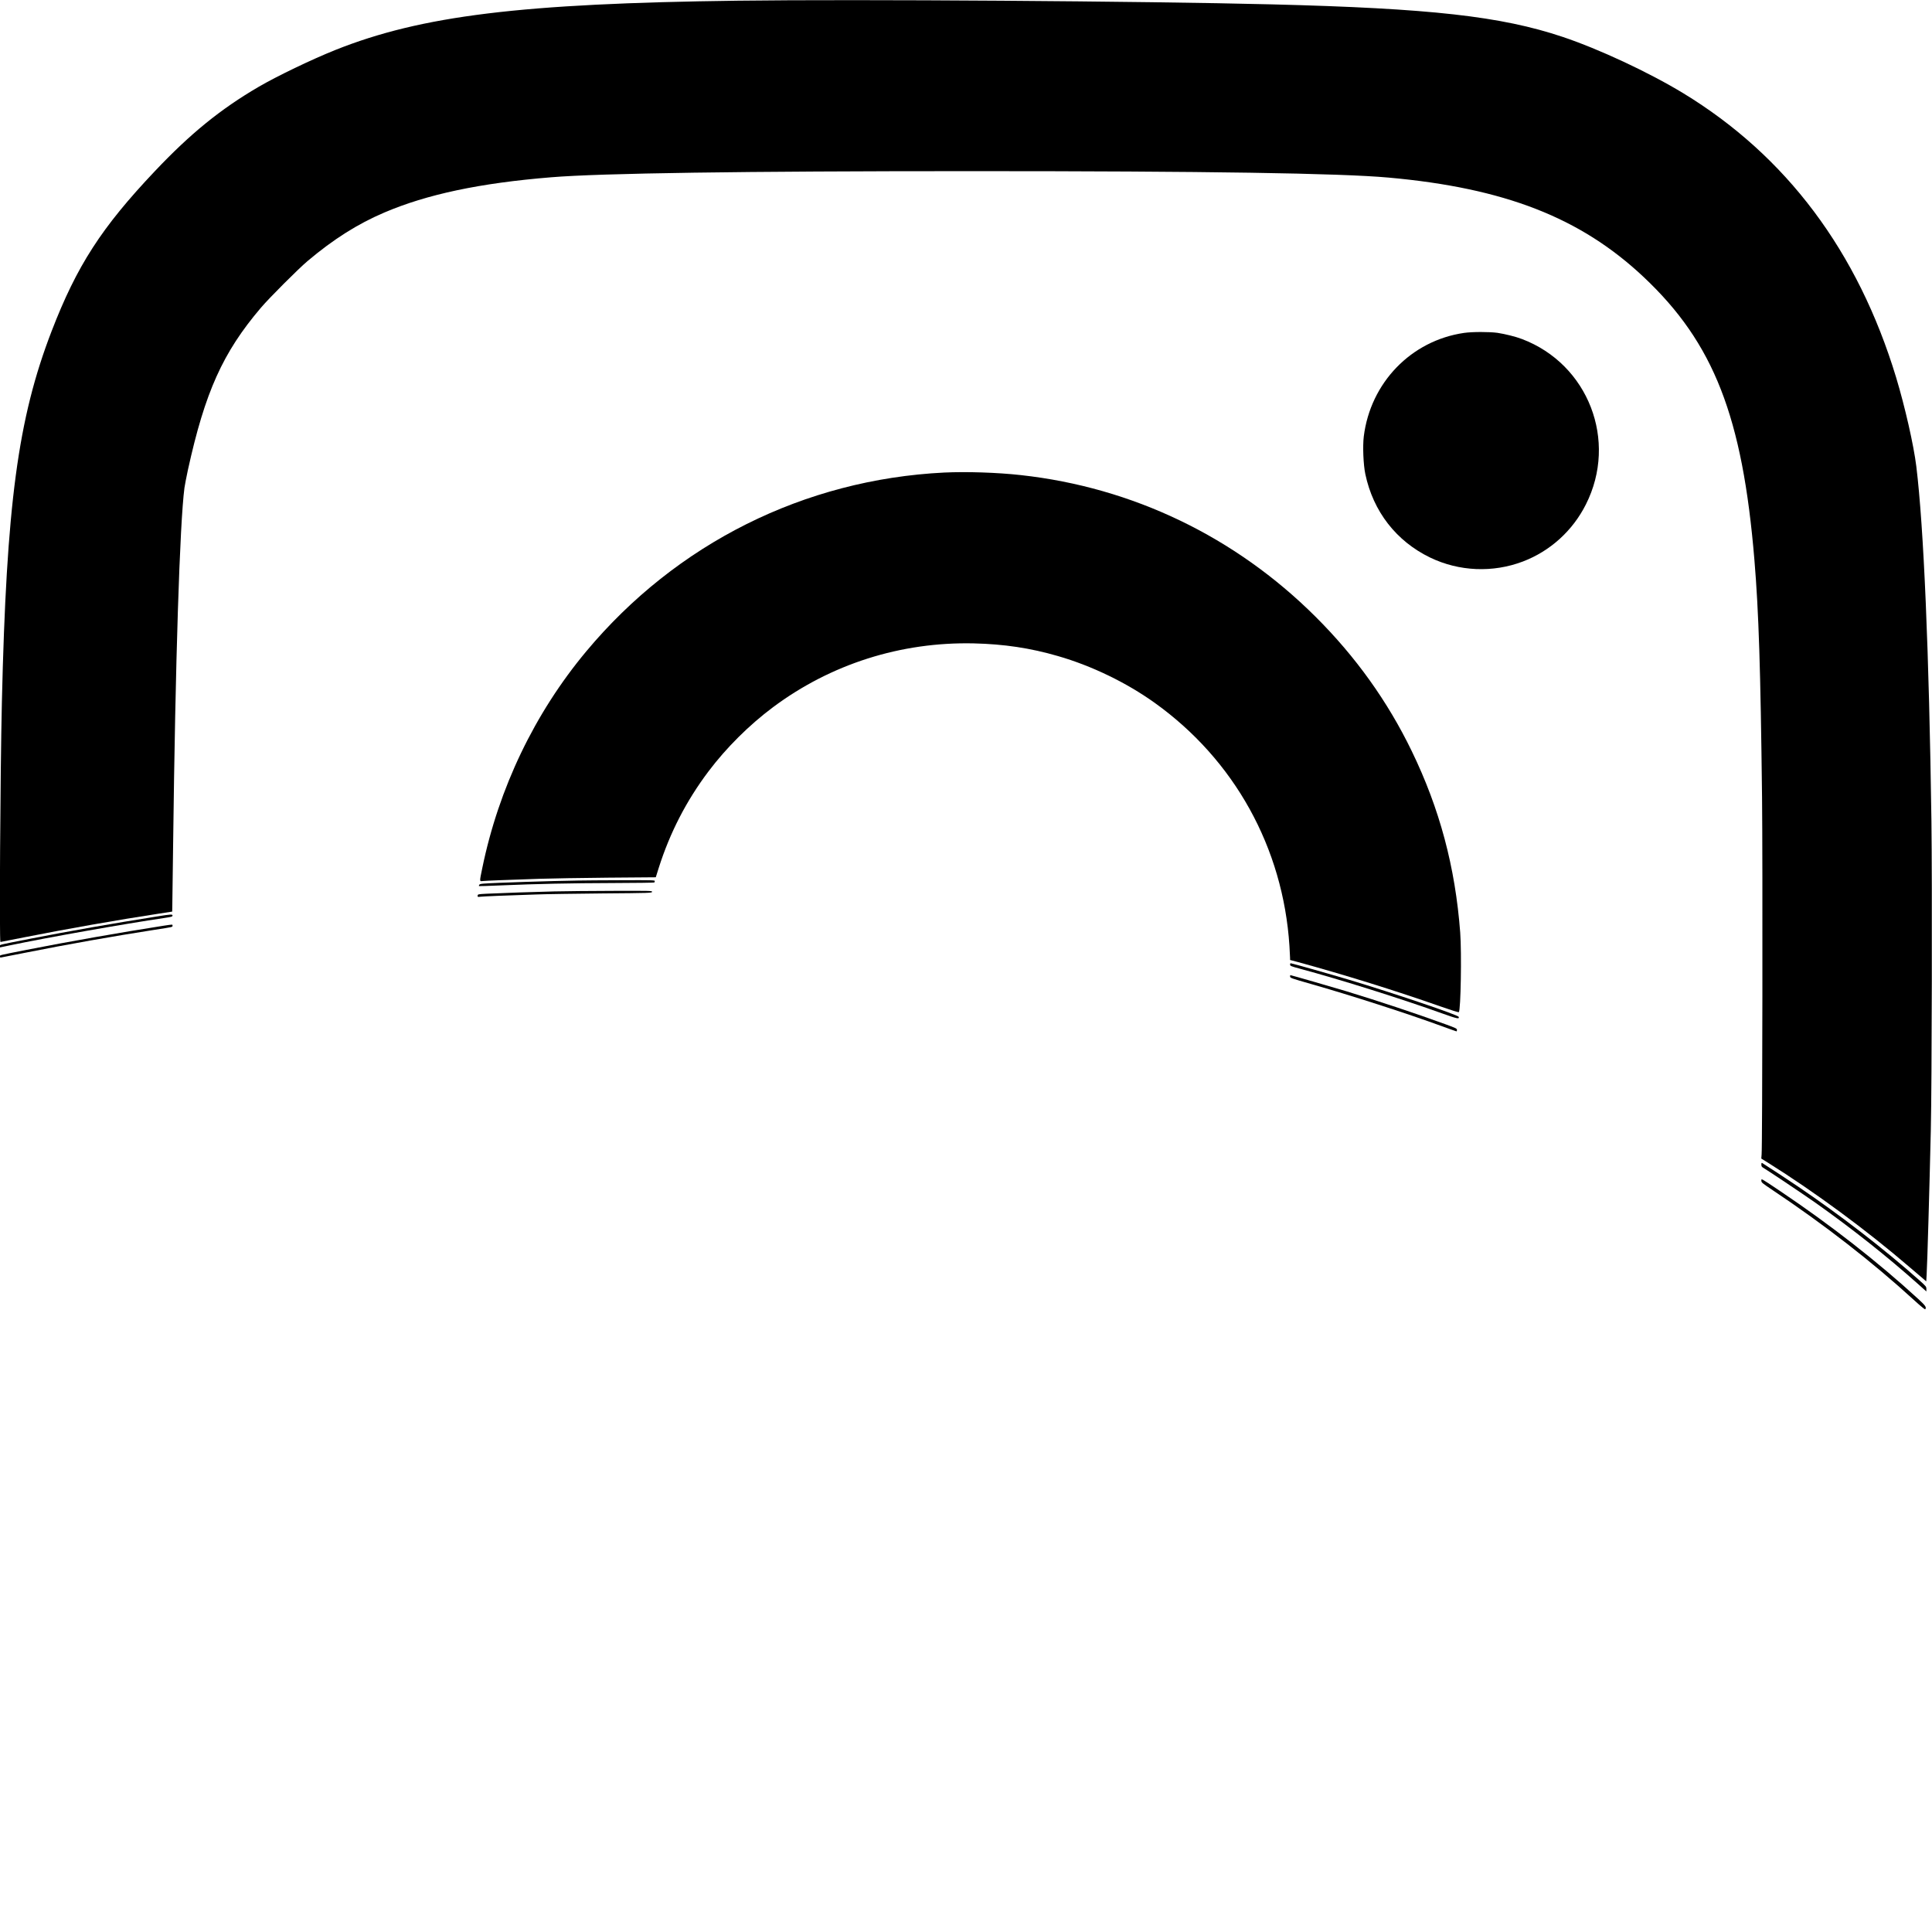
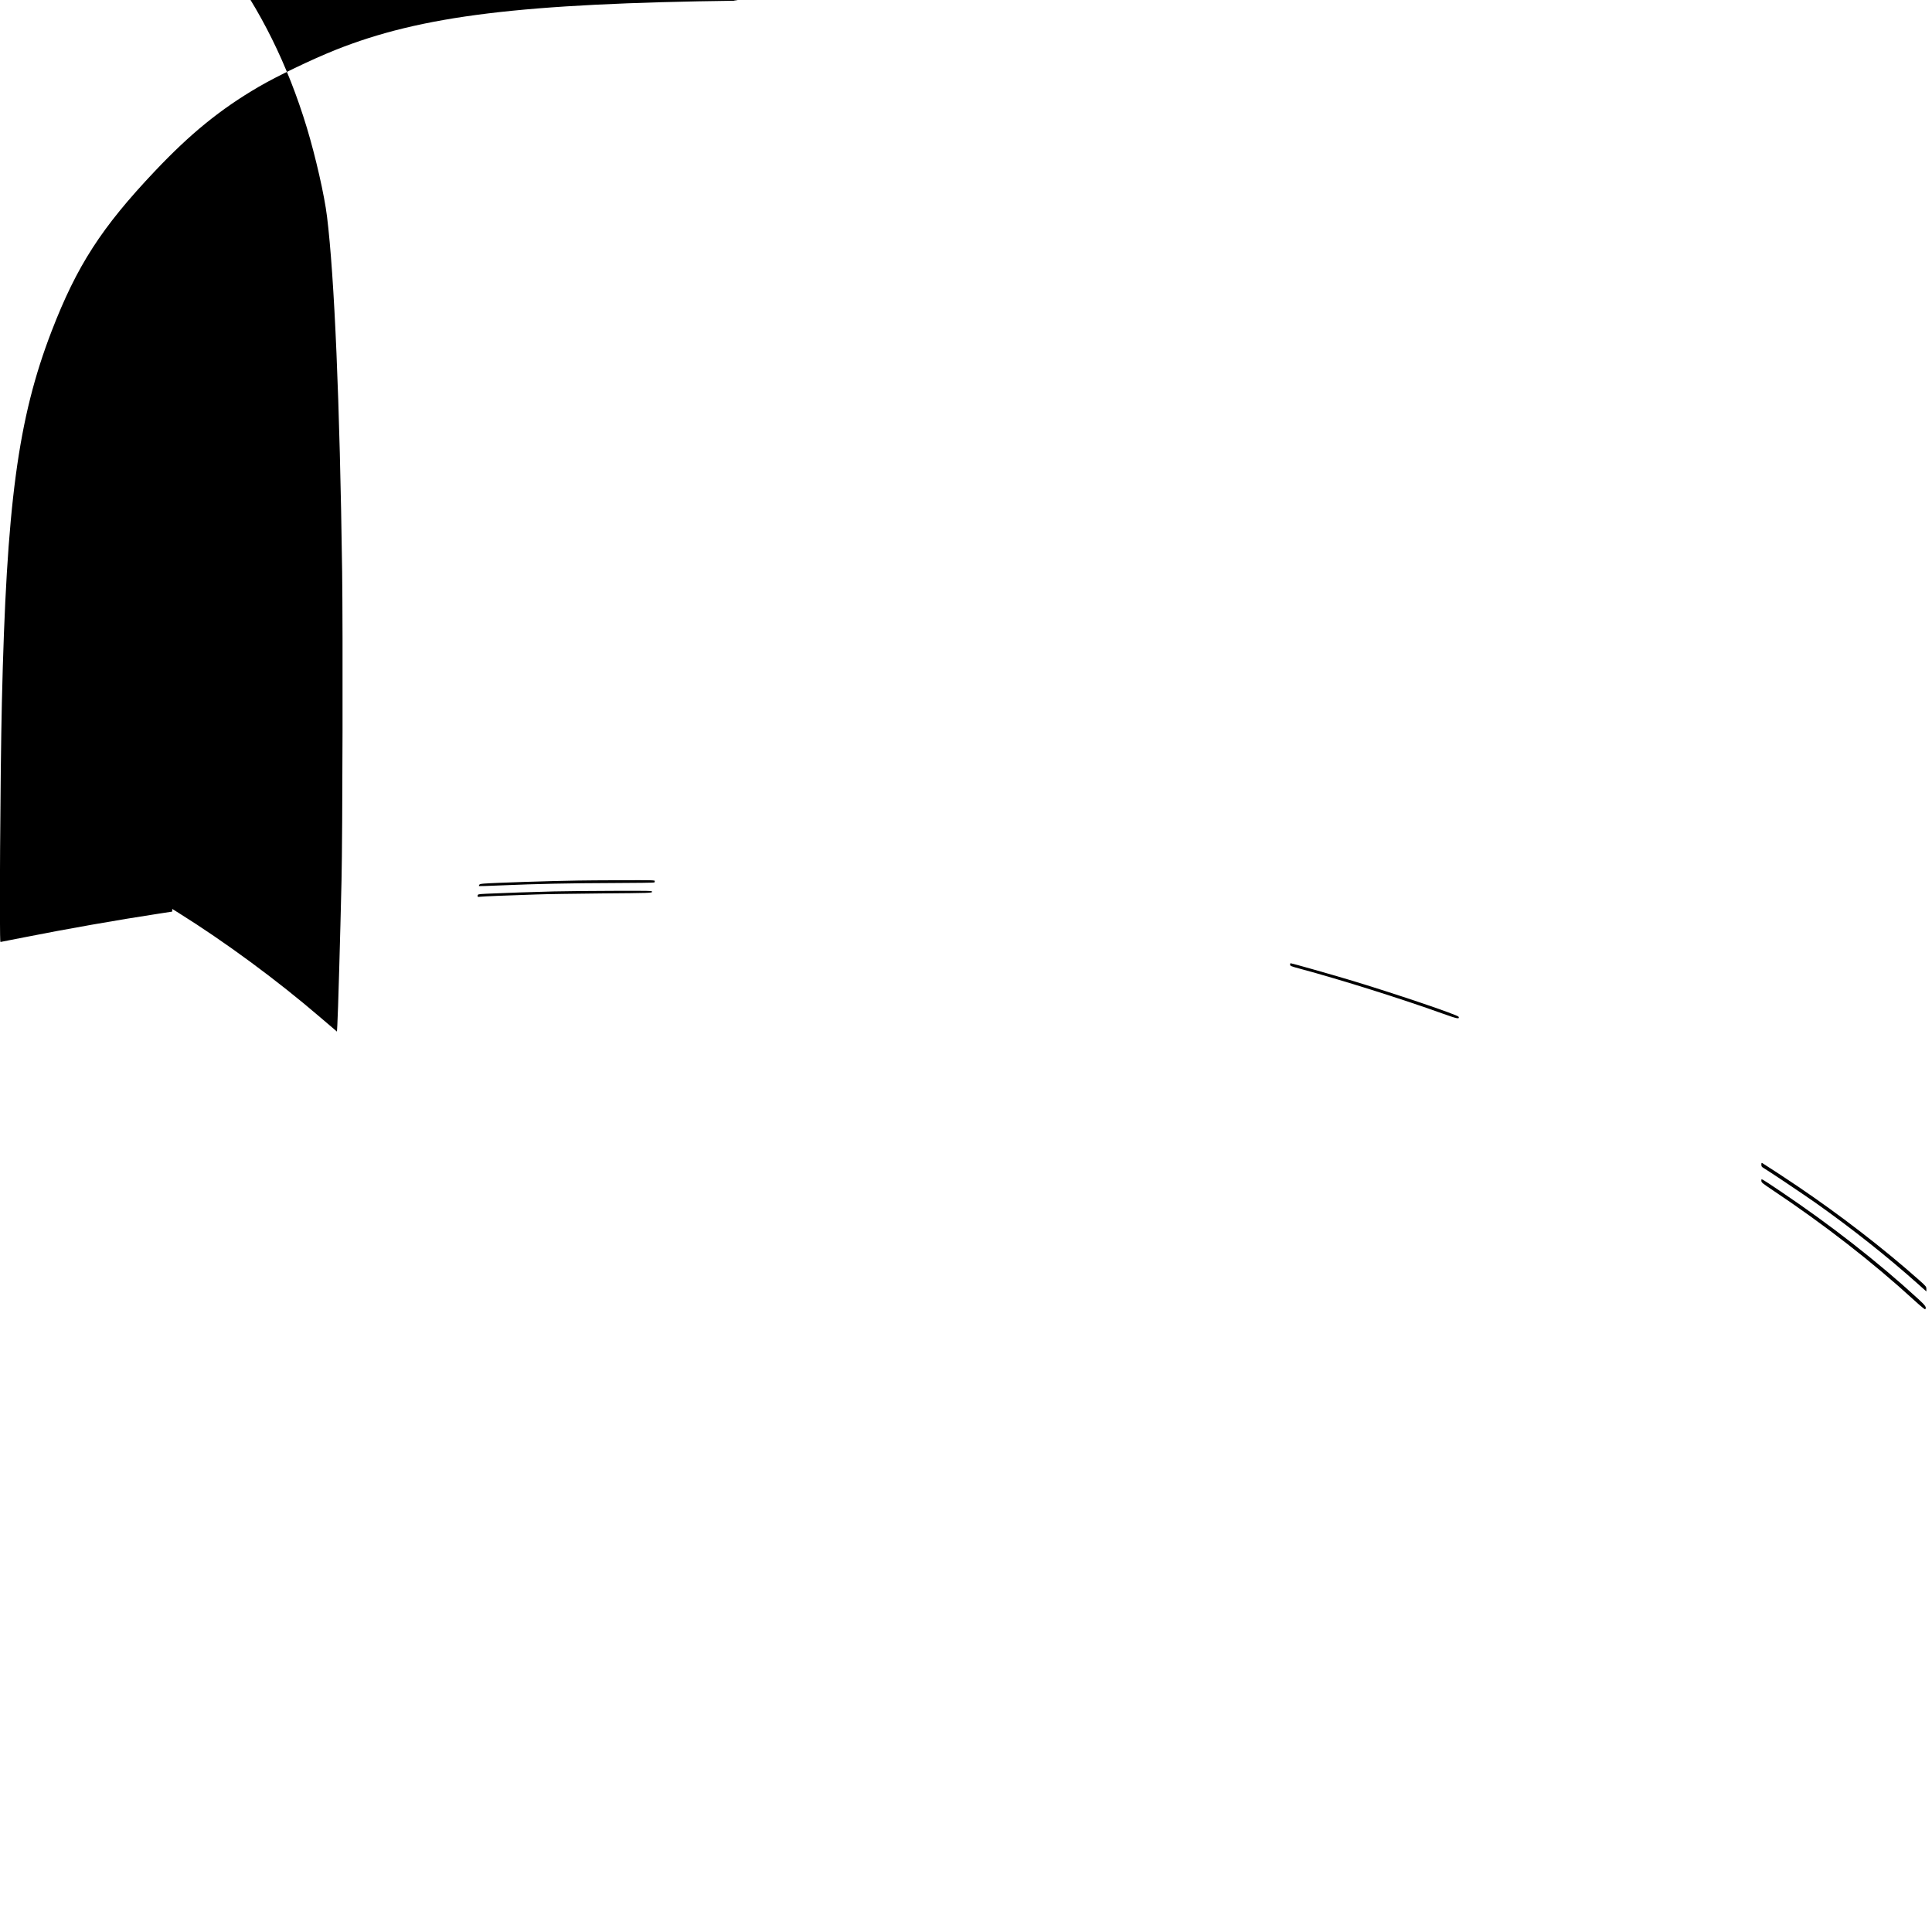
<svg xmlns="http://www.w3.org/2000/svg" version="1.0" width="3091pt" height="3086pt" viewBox="0 0 3091 3086" preserveAspectRatio="xMidYMid meet">
  <g transform="translate(0,3086) scale(0.1,-0.1)" fill="#000000" stroke="none">
-     <path d="M11805 30849 c-3471 -44 -5062 -239 -6441 -789 -381 -153 -933 -418 -1229 -591 -606 -354 -1090 -747 -1657 -1347 -855 -903 -1249 -1514 -1653 -2562 -539 -1399 -722 -2770 -795 -5940 -26 -1125 -42 -3830 -23 -3830 4 0 176 34 383 75 652 130 1506 280 2150 378 l215 33 2 110 c1 60 7 498 13 974 36 2915 106 5121 181 5695 6 44 31 172 55 285 274 1248 559 1880 1167 2595 132 156 599 623 747 748 415 350 801 594 1227 776 686 293 1531 472 2673 565 792 65 3043 98 6725 98 3767 0 5891 -33 6670 -103 1858 -167 3073 -641 4083 -1592 1121 -1055 1581 -2233 1771 -4527 69 -827 98 -1730 122 -3795 11 -970 6 -5568 -7 -5715 l-5 -65 103 -64 c750 -469 1578 -1079 2267 -1671 113 -96 219 -187 237 -202 l32 -28 6 103 c11 175 46 1400 67 2312 17 720 23 4005 10 4946 -38 2715 -123 4707 -242 5679 -41 336 -182 956 -323 1422 -612 2018 -1758 3546 -3411 4550 -548 332 -1342 703 -1924 898 -987 330 -2109 456 -4646 520 -2069 52 -6621 84 -8550 59z" />
-     <path d="M23423 25534 c-846 -123 -1497 -796 -1604 -1657 -19 -156 -7 -452 25 -603 126 -597 495 -1072 1037 -1334 463 -223 1002 -246 1484 -63 436 166 796 492 1008 914 513 1017 39 2243 -1023 2645 -98 38 -272 81 -391 99 -130 18 -406 18 -536 -1z" />
-     <path d="M15105 23300 c-2237 -111 -4284 -1134 -5725 -2860 -827 -991 -1401 -2189 -1664 -3468 -46 -223 -46 -213 7 -207 45 5 375 18 912 36 182 6 674 14 1093 18 l764 6 47 150 c180 566 442 1074 796 1544 284 377 651 742 1030 1025 926 692 2048 1049 3215 1023 480 -11 904 -74 1347 -203 540 -156 1094 -424 1547 -748 1276 -913 2055 -2319 2156 -3891 5 -88 10 -174 10 -191 l0 -32 118 -31 c758 -207 1571 -460 2291 -713 156 -55 287 -96 291 -91 31 32 46 948 22 1273 -79 1049 -328 1981 -776 2905 -386 796 -898 1511 -1540 2150 -1283 1278 -2924 2067 -4711 2264 -373 42 -877 58 -1230 41z" />
+     <path d="M11805 30849 c-3471 -44 -5062 -239 -6441 -789 -381 -153 -933 -418 -1229 -591 -606 -354 -1090 -747 -1657 -1347 -855 -903 -1249 -1514 -1653 -2562 -539 -1399 -722 -2770 -795 -5940 -26 -1125 -42 -3830 -23 -3830 4 0 176 34 383 75 652 130 1506 280 2150 378 l215 33 2 110 l-5 -65 103 -64 c750 -469 1578 -1079 2267 -1671 113 -96 219 -187 237 -202 l32 -28 6 103 c11 175 46 1400 67 2312 17 720 23 4005 10 4946 -38 2715 -123 4707 -242 5679 -41 336 -182 956 -323 1422 -612 2018 -1758 3546 -3411 4550 -548 332 -1342 703 -1924 898 -987 330 -2109 456 -4646 520 -2069 52 -6621 84 -8550 59z" />
    <path d="M9250 16773 c-427 -6 -1346 -36 -1507 -49 -52 -4 -73 -10 -77 -21 -4 -9 -5 -17 -3 -19 2 -2 156 3 343 11 588 25 1118 36 1801 38 365 1 663 5 663 9 0 3 3 13 6 22 6 15 -45 16 -532 14 -297 -1 -609 -3 -694 -5z" />
    <path d="M8865 16599 c-302 -7 -820 -25 -1080 -37 -136 -7 -140 -8 -143 -30 -3 -22 -1 -23 45 -18 50 6 393 20 888 36 160 6 642 13 1072 17 748 6 782 7 786 25 5 17 -17 18 -631 16 -351 -1 -772 -5 -937 -9z" />
-     <path d="M2510 16198 c-715 -113 -1396 -233 -2010 -353 -550 -108 -500 -96 -500 -121 l0 -21 158 33 c591 124 1825 343 2485 440 100 15 117 20 117 36 0 24 -21 23 -250 -14z" />
-     <path d="M2610 16049 c-660 -103 -1537 -257 -2180 -384 -470 -93 -430 -83 -430 -106 0 -10 3 -19 7 -19 4 0 187 36 408 80 667 133 1410 264 2060 365 298 46 285 43 285 66 0 22 10 22 -150 -2z" />
    <path d="M20640 15428 c0 -21 14 -27 163 -67 650 -175 1607 -476 2276 -716 238 -85 274 -92 258 -52 -12 31 -1039 378 -1755 593 -298 89 -915 264 -933 264 -5 0 -9 -10 -9 -22z" />
-     <path d="M20640 15237 c0 -22 19 -29 328 -117 652 -186 1533 -470 2092 -674 129 -47 238 -86 242 -86 4 0 8 11 8 23 0 22 -17 30 -187 92 -494 179 -1041 361 -1577 525 -176 54 -892 260 -902 260 -2 0 -4 -10 -4 -23z" />
    <path d="M28180 12228 c0 -27 6 -37 33 -52 72 -42 655 -433 837 -561 582 -412 1140 -854 1638 -1298 l132 -118 0 39 c0 38 -5 44 -117 144 -569 505 -1256 1035 -1943 1500 -170 115 -489 324 -567 372 -10 5 -13 -2 -13 -26z" />
    <path d="M28180 11970 c0 -28 13 -38 183 -152 823 -549 1593 -1148 2257 -1755 109 -100 178 -156 182 -149 22 32 5 57 -110 163 -648 595 -1402 1184 -2213 1729 -318 213 -299 203 -299 164z" />
  </g>
</svg>